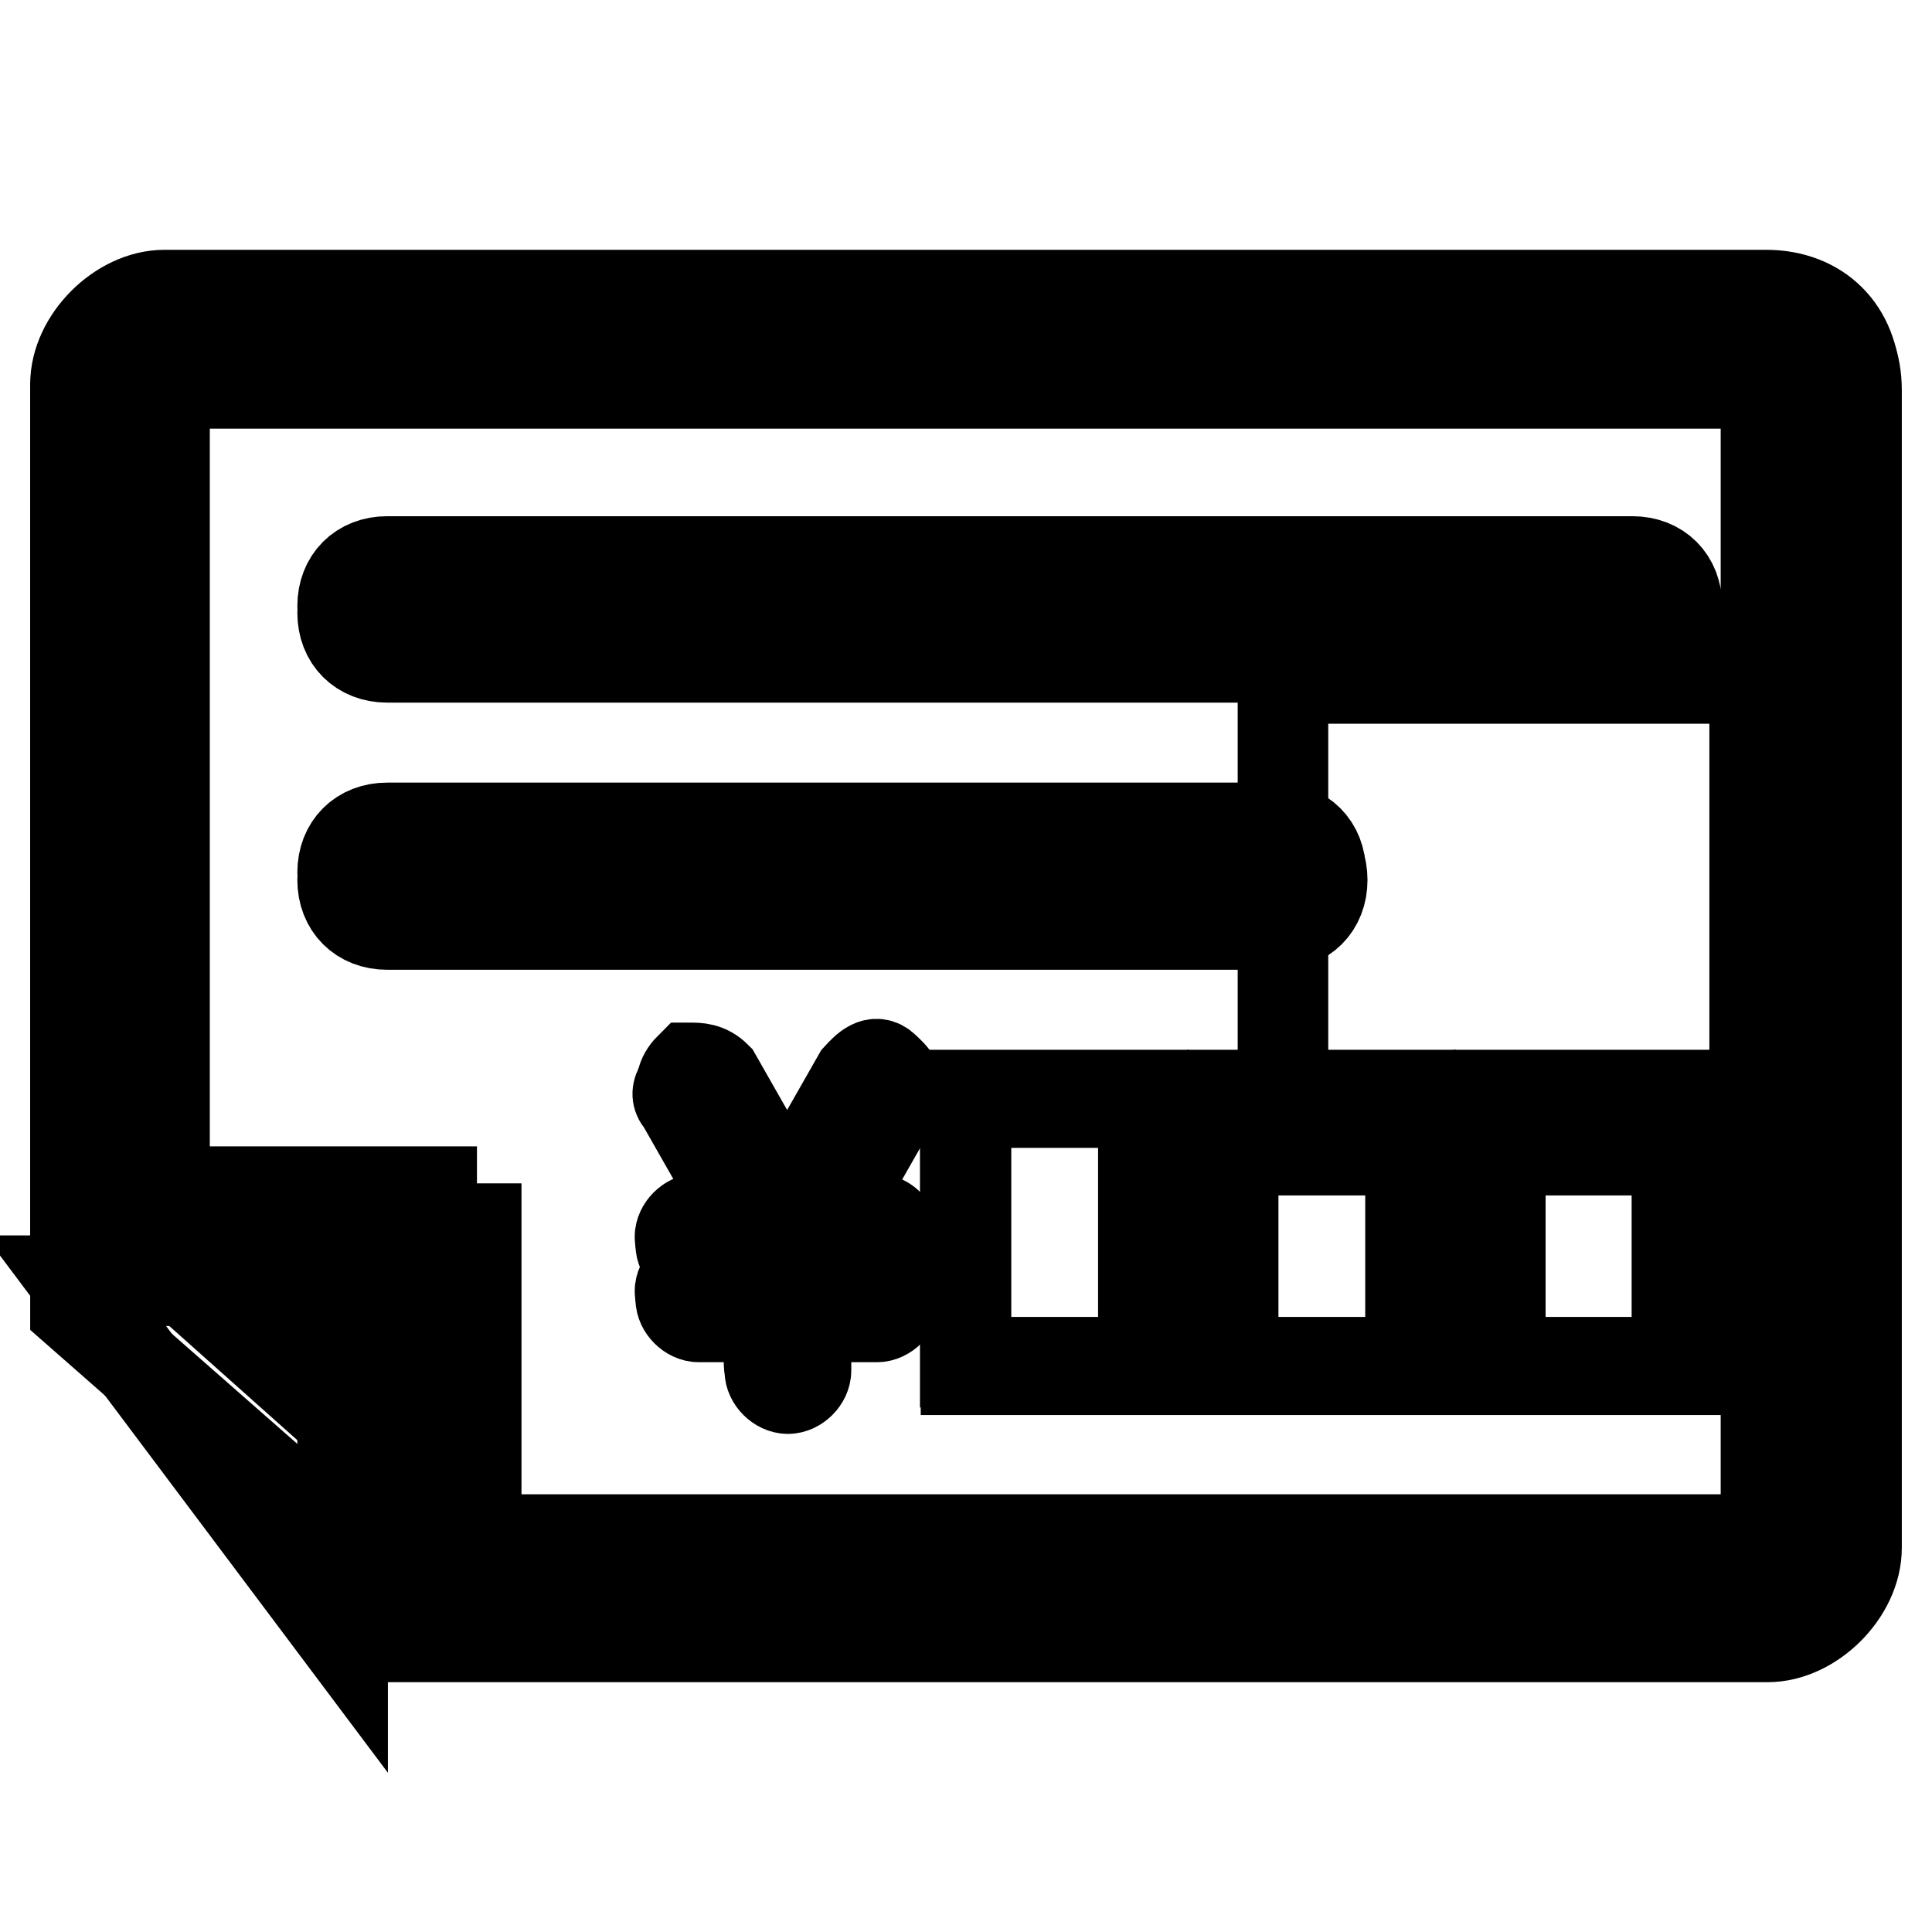
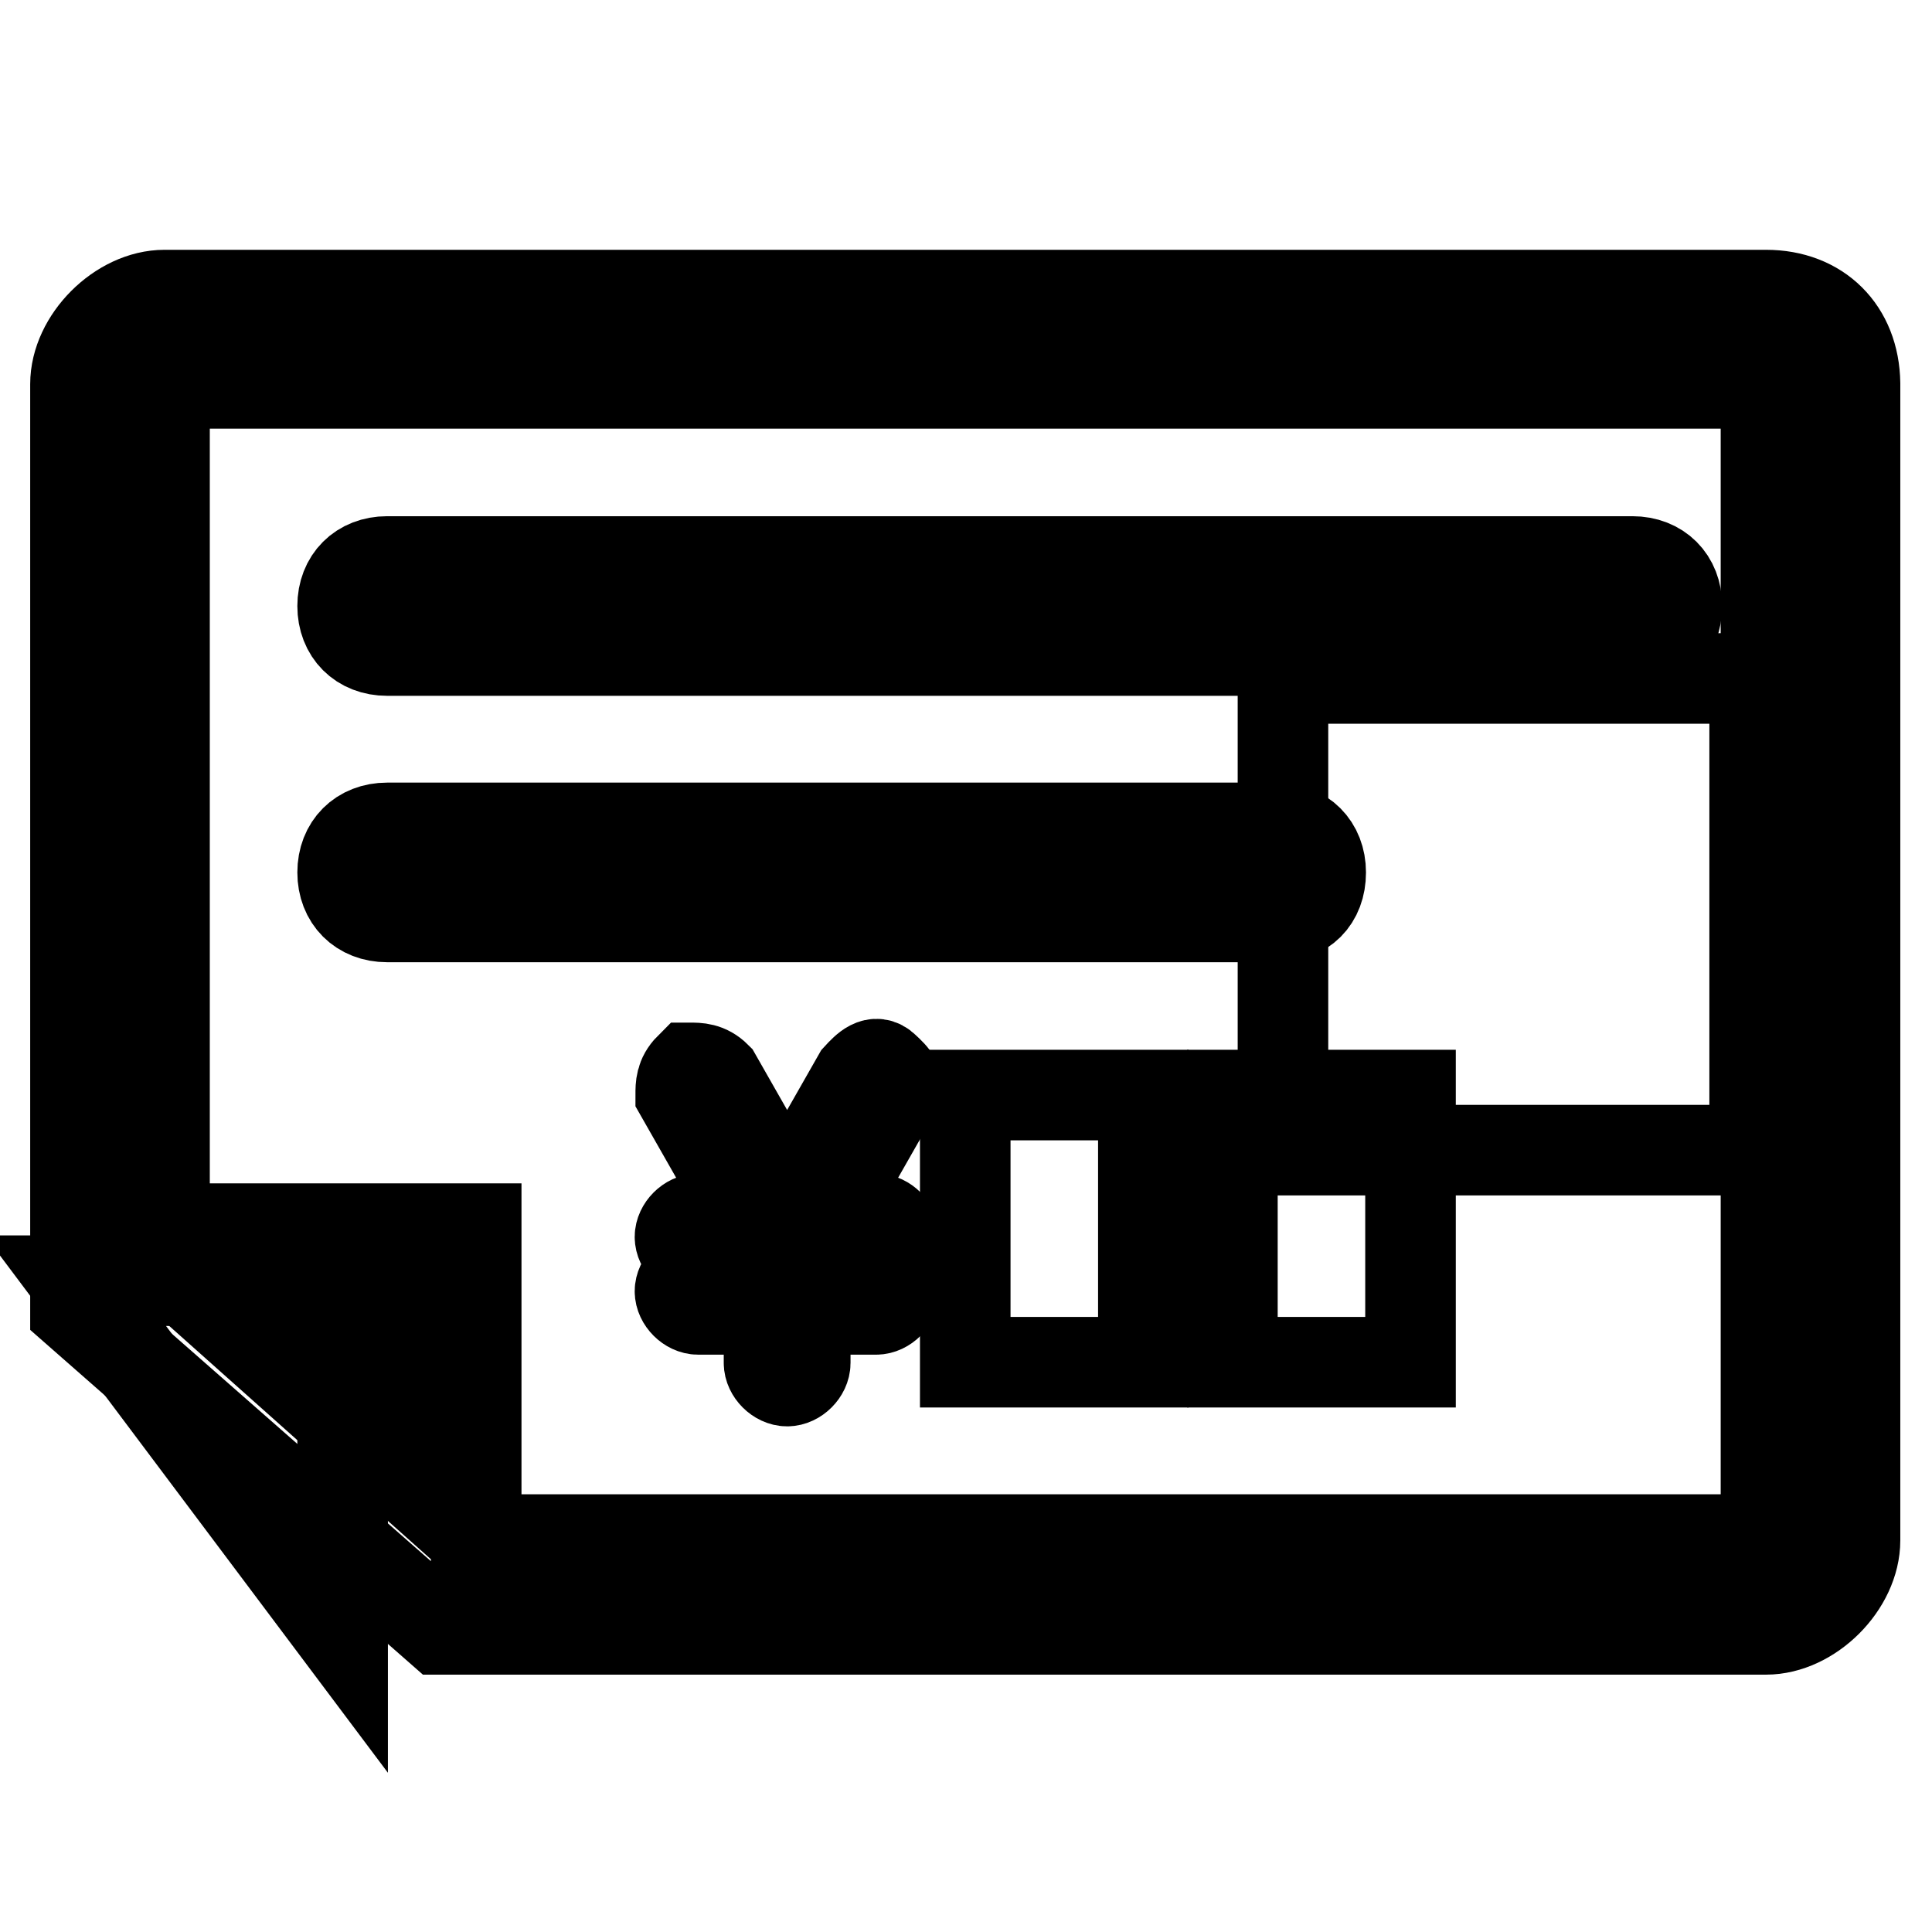
<svg xmlns="http://www.w3.org/2000/svg" version="1.1" x="0px" y="0px" viewBox="0 0 256 256" enable-background="new 0 0 256 256" xml:space="preserve">
  <g>
    <g>
      <path stroke-width="12" fill-opacity="0" stroke="#000000" d="M175,115.6c0-3.5-2.4-5.9-5.9-5.9H51.3c-3.5,0-5.9,2.4-5.9,5.9s2.4,5.9,5.9,5.9h117.8C172.7,121.5,175,119.2,175,115.6z" />
      <path stroke-width="12" fill-opacity="0" stroke="#000000" d="M127.9,145.1h23.6v35.4h-23.6V145.1L127.9,145.1z" />
      <path stroke-width="12" fill-opacity="0" stroke="#000000" d="M234,39.1H21.8c-5.9,0-11.8,5.9-11.8,11.8v122.6l48.3,42.4H234c5.9,0,11.8-5.9,11.8-11.8V50.8C245.7,43.8,241,39.1,234,39.1z M51.3,193.4l-21.2-18.9h21.2V193.4z M63.1,204L63.1,204v-41.2H21.8c0-18.9,0-112,0-112H234V204H63.1L63.1,204z" />
      <path stroke-width="12" fill-opacity="0" stroke="#000000" d="M163.3,145.1h23.6v35.4h-23.6V145.1z" />
      <path stroke-width="12" fill-opacity="0" stroke="#000000" d="M216.3,74.4h-165c-3.5,0-5.9,2.4-5.9,5.9s2.4,5.9,5.9,5.9h165c3.5,0,5.9-2.4,5.9-5.9C222.2,76.8,219.8,74.4,216.3,74.4z" />
-       <path stroke-width="12" fill-opacity="0" stroke="#000000" d="M198.6,145.1h23.6v35.4h-23.6L198.6,145.1L198.6,145.1z" />
      <path stroke-width="12" fill-opacity="0" stroke="#000000" d="M116.1,166.3c1.2,0,2.4-1.2,2.4-2.4s-1.2-2.4-2.4-2.4H109l9.4-16.5c1.2-1.2,0-2.4-1.2-3.5c-1.2-1.2-2.4,0-3.5,1.2l-9.4,16.5l-9.4-16.5c-1.2-1.2-2.4-1.2-3.5-1.2c-1.2,1.2-1.2,2.4-1.2,3.5l9.4,16.5h-7.1c-1.2,0-2.4,1.2-2.4,2.4s1.2,2.4,2.4,2.4h9.4v2.4h-9.4c-1.2,0-2.4,1.2-2.4,2.4c0,1.2,1.2,2.4,2.4,2.4h9.4v7.1c0,1.2,1.2,2.4,2.4,2.4s2.4-1.2,2.4-2.4v-7.1h9.4c1.2,0,2.4-1.2,2.4-2.4c0-1.2-1.2-2.4-2.4-2.4h-9.4v-2.4H116.1z" />
      <path stroke-width="12" fill-opacity="0" stroke="#000000" d="M232.5,89.9H170v62.5h62.5L232.5,89.9L232.5,89.9z" />
-       <path stroke-width="12" fill-opacity="0" stroke="#000000" d="M234.2,39.9H21.8c-5.9,0-11.8,5.9-11.8,11.8v106.2h47.2v59h177c5.9,0,11.8-5.9,11.8-11.8V51.7C246,44.7,241.3,39.9,234.2,39.9z M51.3,122.5c-3.5,0-5.9-2.4-5.9-5.9s2.4-5.9,5.9-5.9h118c3.5,0,5.9,2.4,5.9,5.9s-2.4,5.9-5.9,5.9H51.3z M116.2,169.7c1.2,0,2.4,1.2,2.4,2.4c0,1.2-1.2,2.4-2.4,2.4h-9.4v7.1c0,1.2-1.2,2.4-2.4,2.4c-1.2,0-2.4-1.2-2.4-2.4v-7.1h-9.4c-1.2,0-2.4-1.2-2.4-2.4c0-1.2,1.2-2.4,2.4-2.4h9.4v-2.4h-9.4c-1.2,0-2.4-1.2-2.4-2.4c0-1.2,1.2-2.4,2.4-2.4h7.1l-9.4-16.5c-1.2-1.2,0-2.4,1.2-3.5c1.2-1.2,2.4,0,3.5,1.2l9.4,16.5l9.4-16.5c1.2-1.2,2.4-1.2,3.5-1.2c1.2,1.2,1.2,2.4,1.2,3.5l-9.4,16.5h7.1c1.2,0,2.4,1.2,2.4,2.4c0,1.2-1.2,2.4-2.4,2.4h-9.4v2.4H116.2z M151.6,181.5H128v-35.4h23.6V181.5z M187,181.5h-23.6v-35.4H187V181.5z M222.4,181.5h-23.6v-35.4h23.6V181.5z M216.5,87.1H51.3c-3.5,0-5.9-2.4-5.9-5.9s2.4-5.9,5.9-5.9h165.2c3.5,0,5.9,2.4,5.9,5.9S220,87.1,216.5,87.1z" />
      <path stroke-width="12" fill-opacity="0" stroke="#000000" d="M45.4,216.9v-47.2H10L45.4,216.9z" />
    </g>
  </g>
</svg>